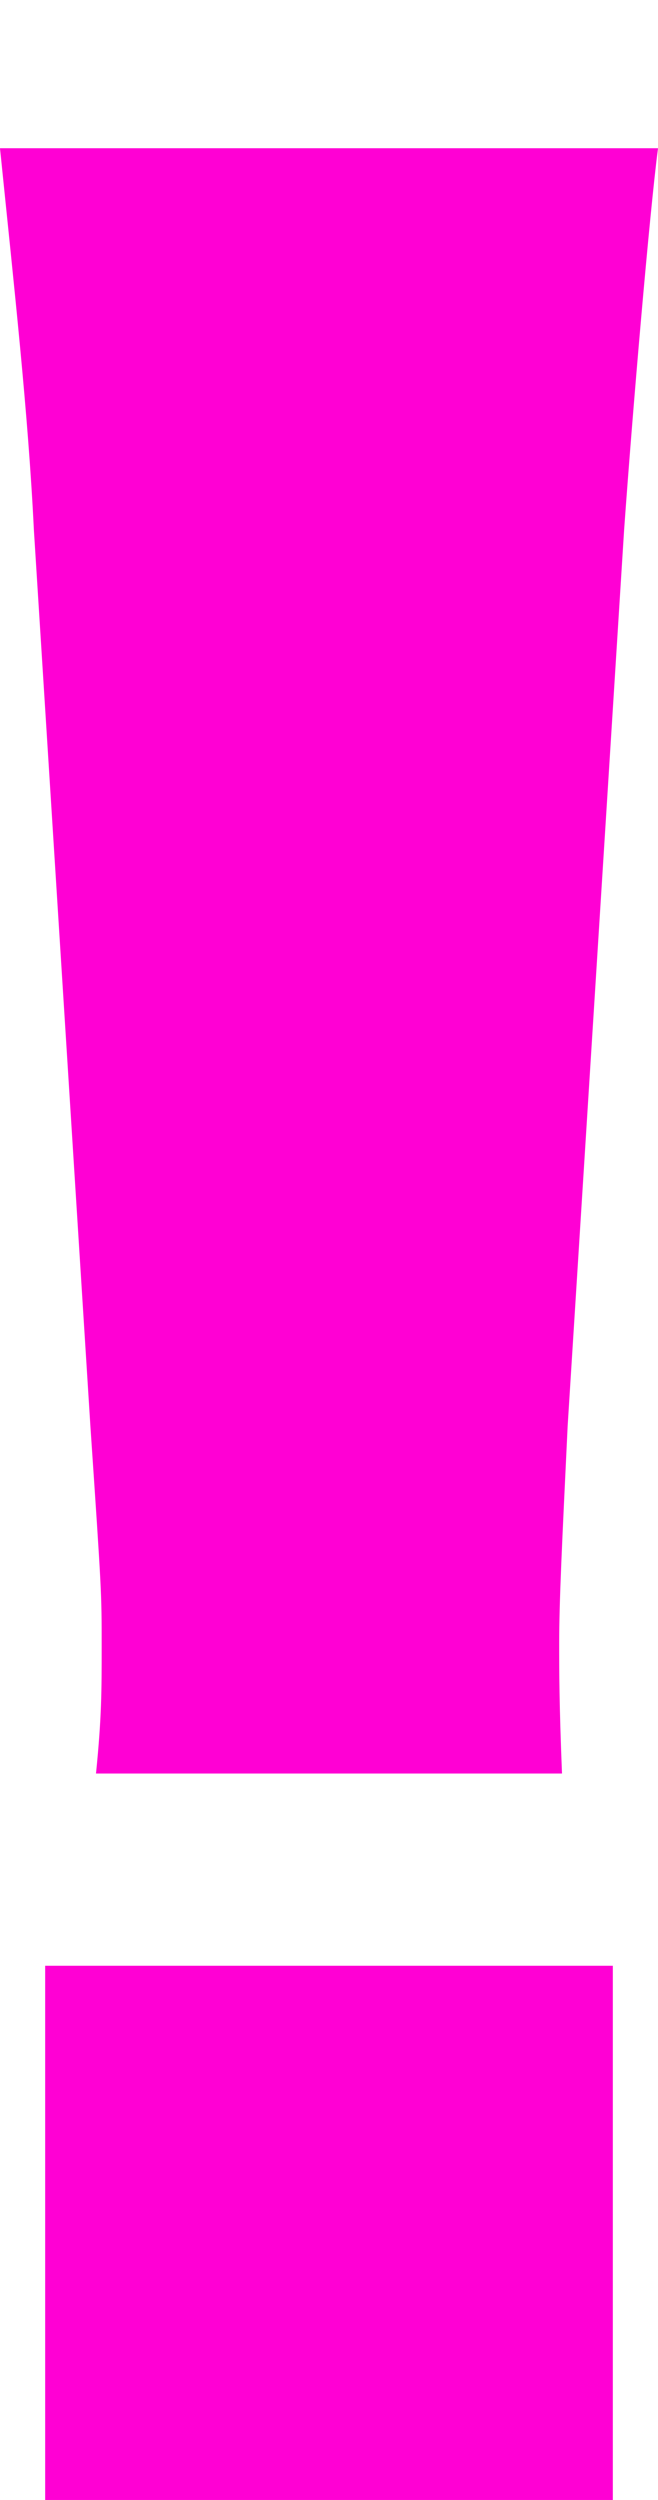
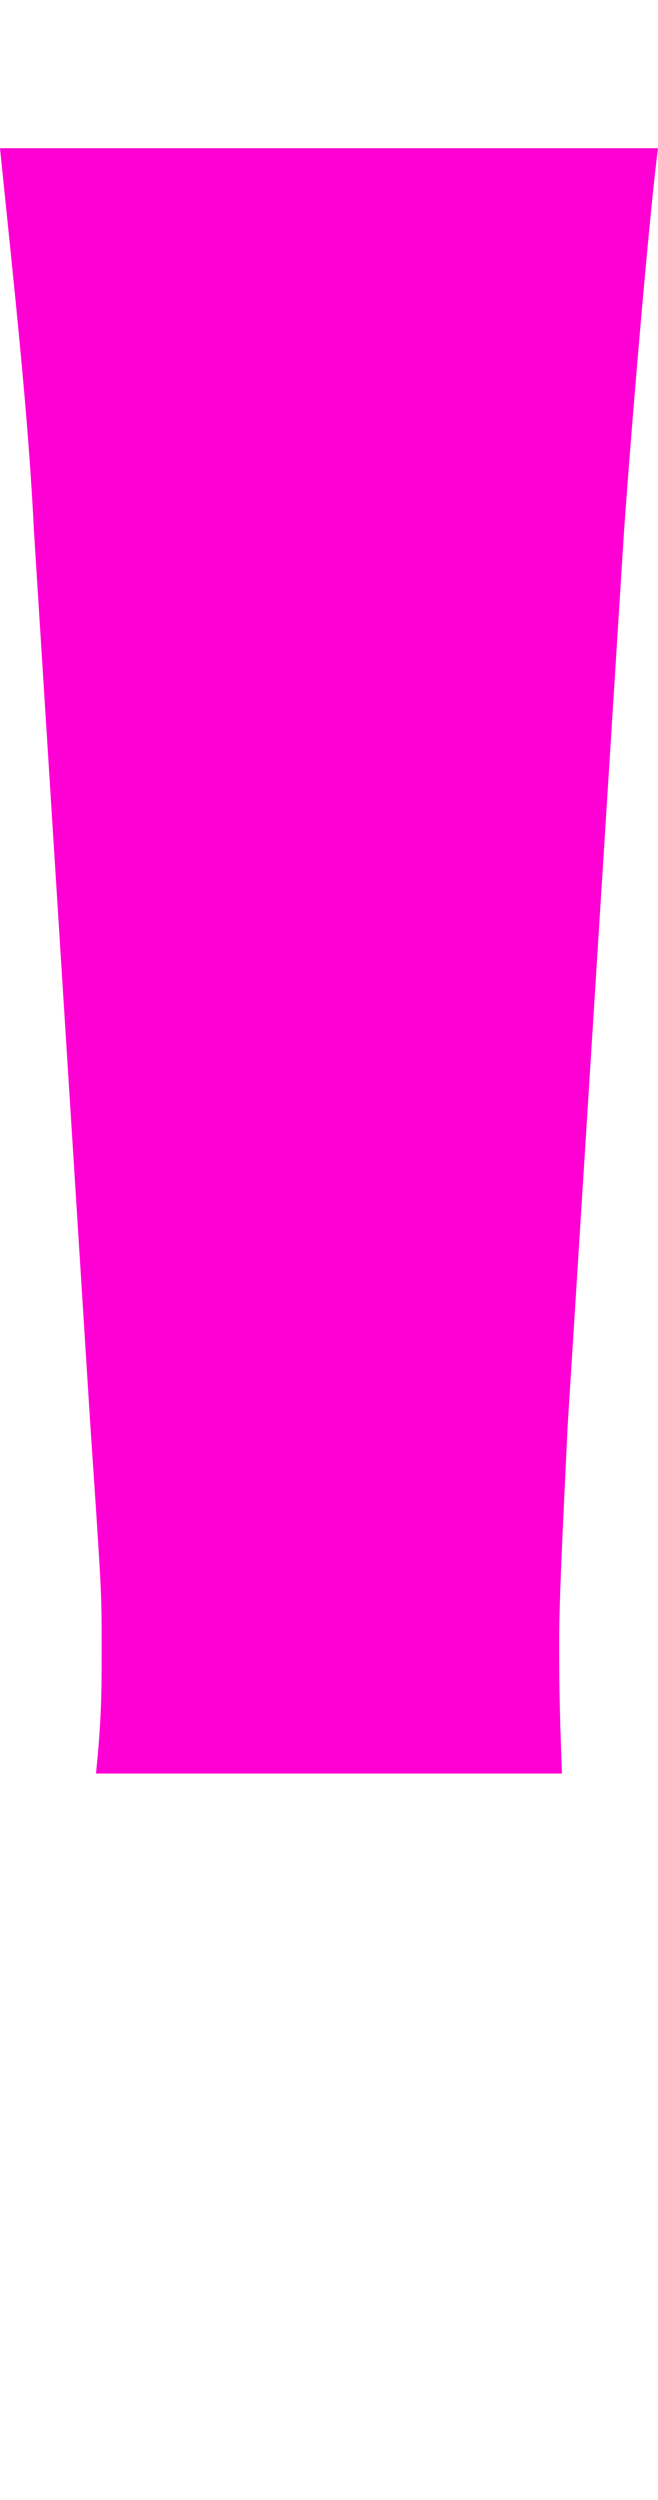
<svg xmlns="http://www.w3.org/2000/svg" fill="none" height="100%" overflow="visible" preserveAspectRatio="none" style="display: block;" viewBox="0 0 17.772 67.462" width="100%">
  <g filter="url(#filter0_d_0_399)" id="Vector">
-     <path d="M15.179 43.859H2.593C2.746 42.334 2.746 41.647 2.746 40.426C2.746 38.977 2.746 38.977 2.441 34.477L0.915 10.297C0.763 7.17 0.381 3.738 0 0H17.772C17.544 1.754 17.086 7.094 16.857 10.297L15.332 34.477C15.179 37.681 15.103 39.206 15.103 40.35C15.103 41.113 15.103 41.952 15.179 43.859ZM16.552 63.462H1.22V49.046H16.552V63.462Z" fill="#FF00D4" />
+     <path d="M15.179 43.859H2.593C2.746 42.334 2.746 41.647 2.746 40.426C2.746 38.977 2.746 38.977 2.441 34.477L0.915 10.297C0.763 7.17 0.381 3.738 0 0H17.772C17.544 1.754 17.086 7.094 16.857 10.297L15.332 34.477C15.179 37.681 15.103 39.206 15.103 40.35C15.103 41.113 15.103 41.952 15.179 43.859ZM16.552 63.462H1.22H16.552V63.462Z" fill="#FF00D4" />
  </g>
  <defs>
    <filter color-interpolation-filters="sRGB" filterUnits="userSpaceOnUse" height="67.462" id="filter0_d_0_399" width="17.772" x="0" y="0">
      <feFlood flood-opacity="0" result="BackgroundImageFix" />
      <feColorMatrix in="SourceAlpha" result="hardAlpha" type="matrix" values="0 0 0 0 0 0 0 0 0 0 0 0 0 0 0 0 0 0 127 0" />
      <feOffset dy="4" />
      <feComposite in2="hardAlpha" operator="out" />
      <feColorMatrix type="matrix" values="0 0 0 0 1 0 0 0 0 0 0 0 0 0 0.831 0 0 0 1 0" />
      <feBlend in2="BackgroundImageFix" mode="normal" result="effect1_dropShadow_0_399" />
      <feBlend in="SourceGraphic" in2="effect1_dropShadow_0_399" mode="normal" result="shape" />
    </filter>
  </defs>
</svg>